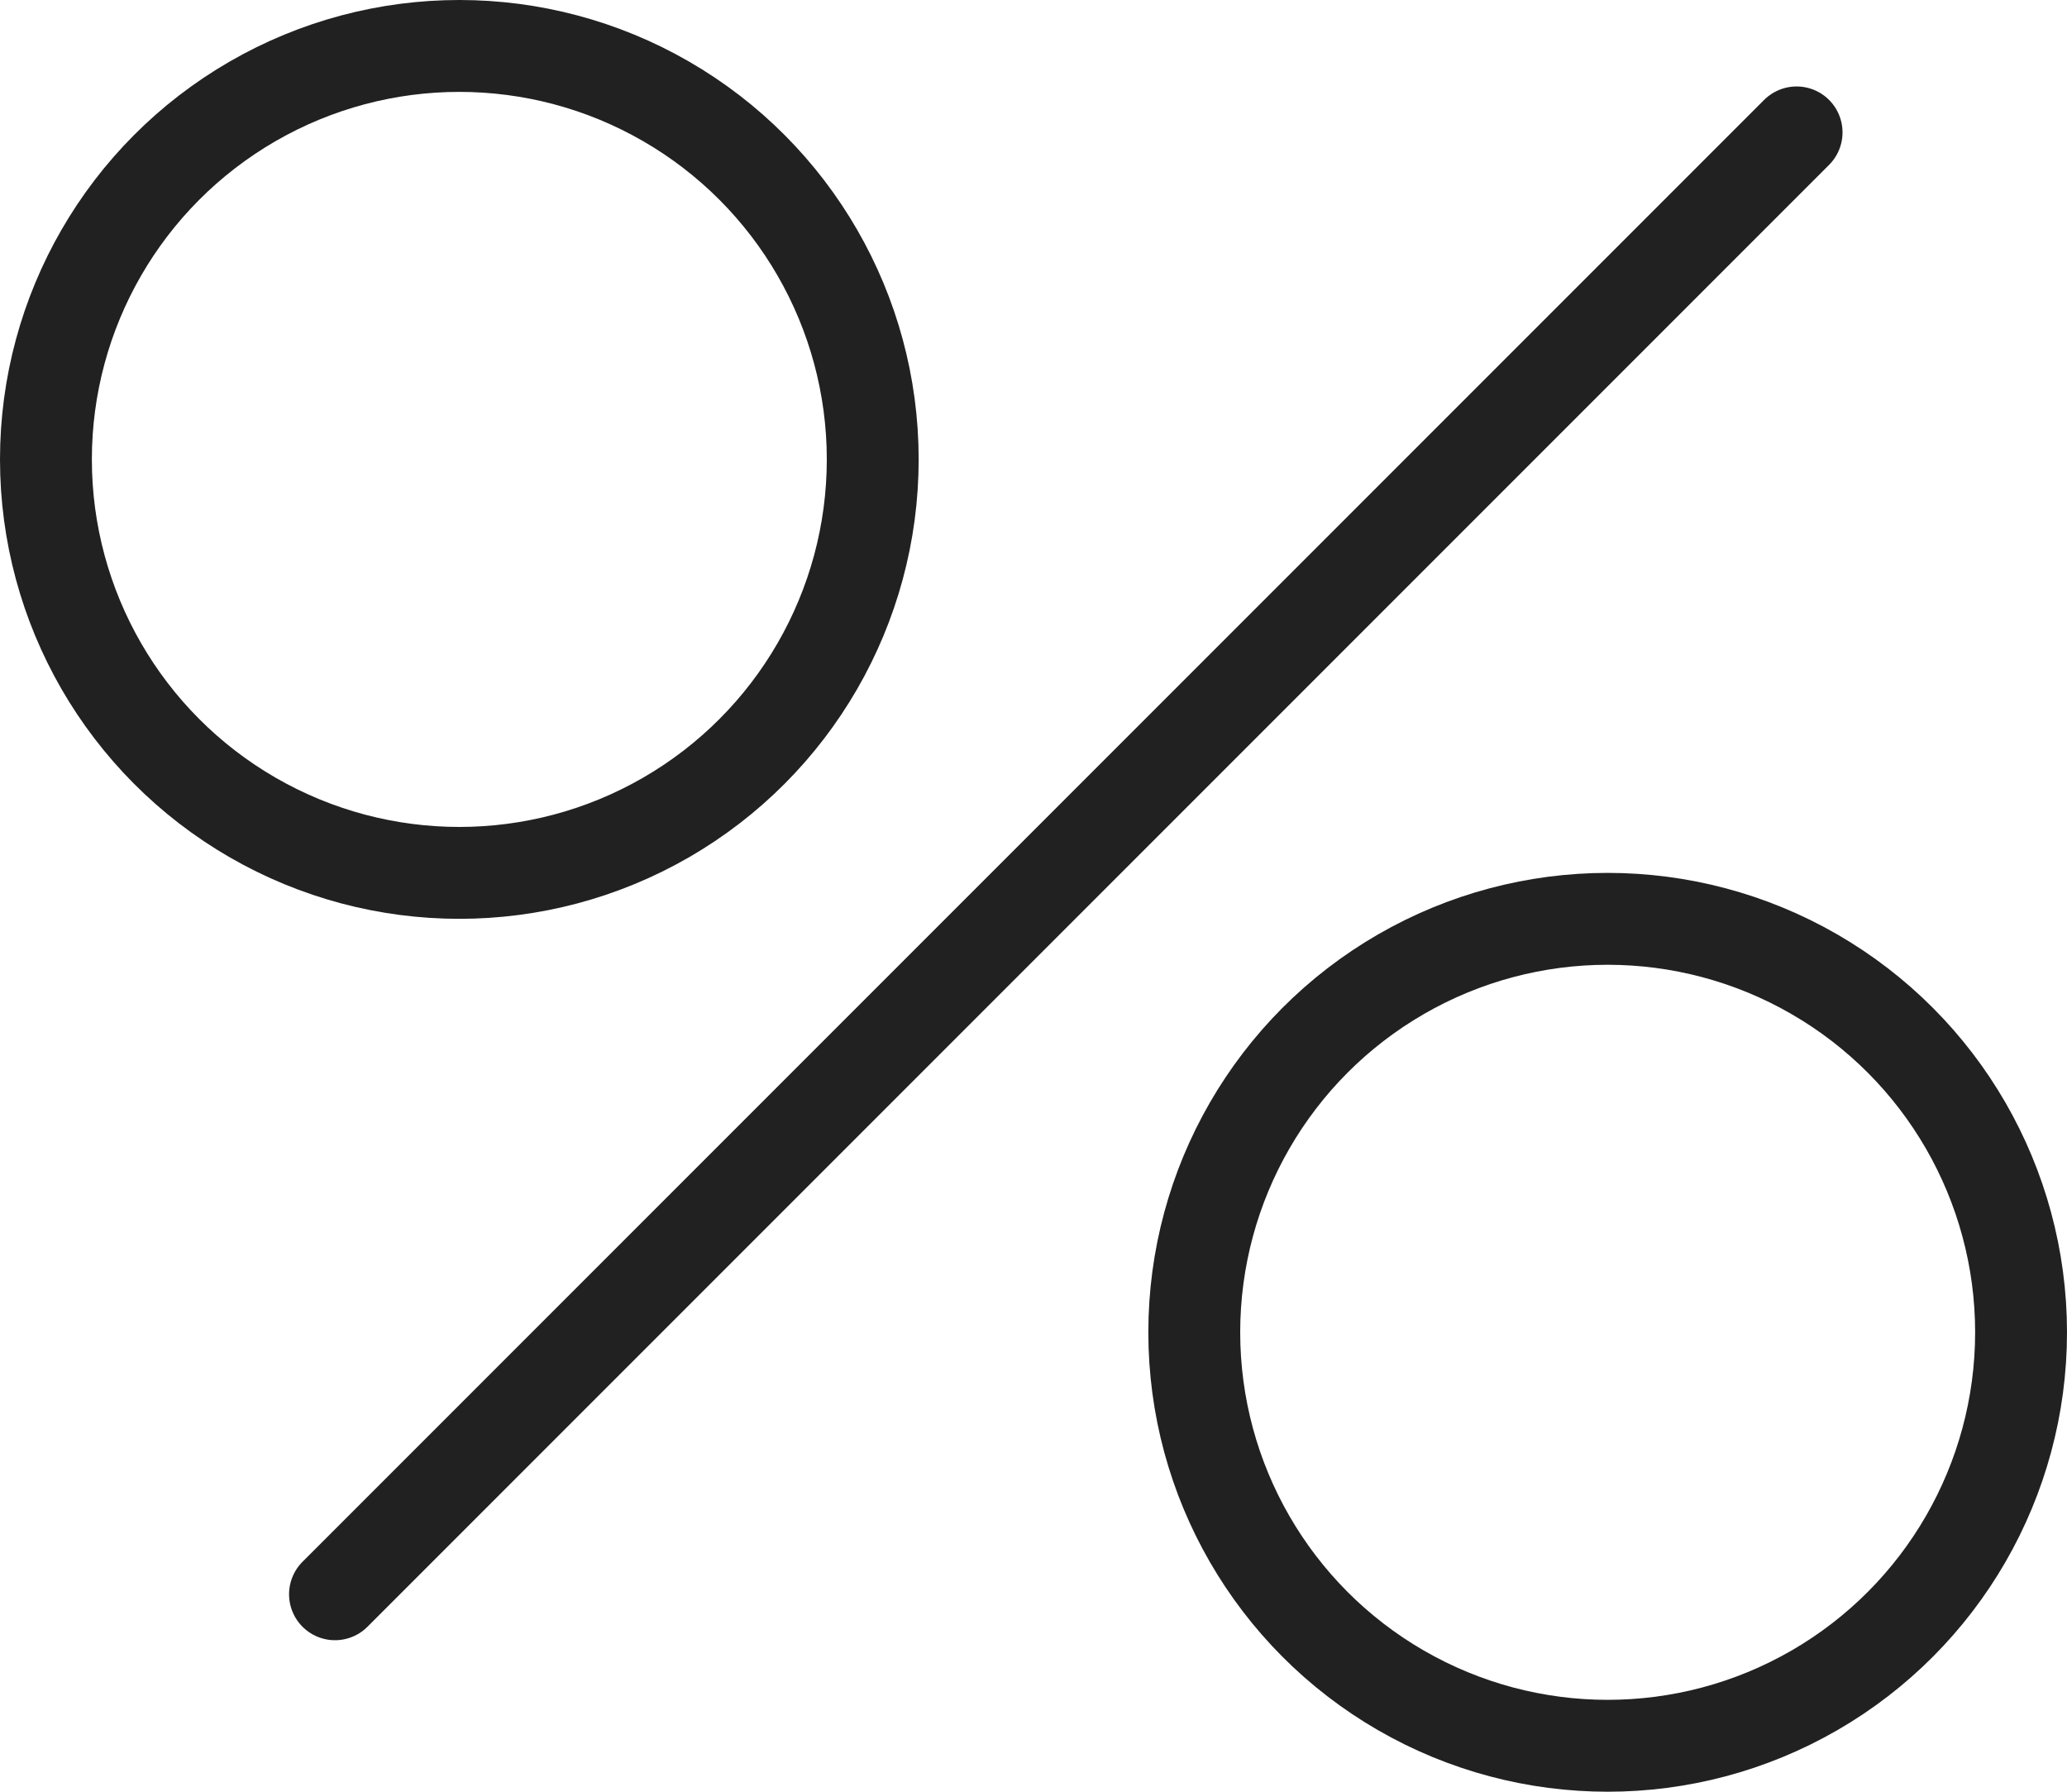
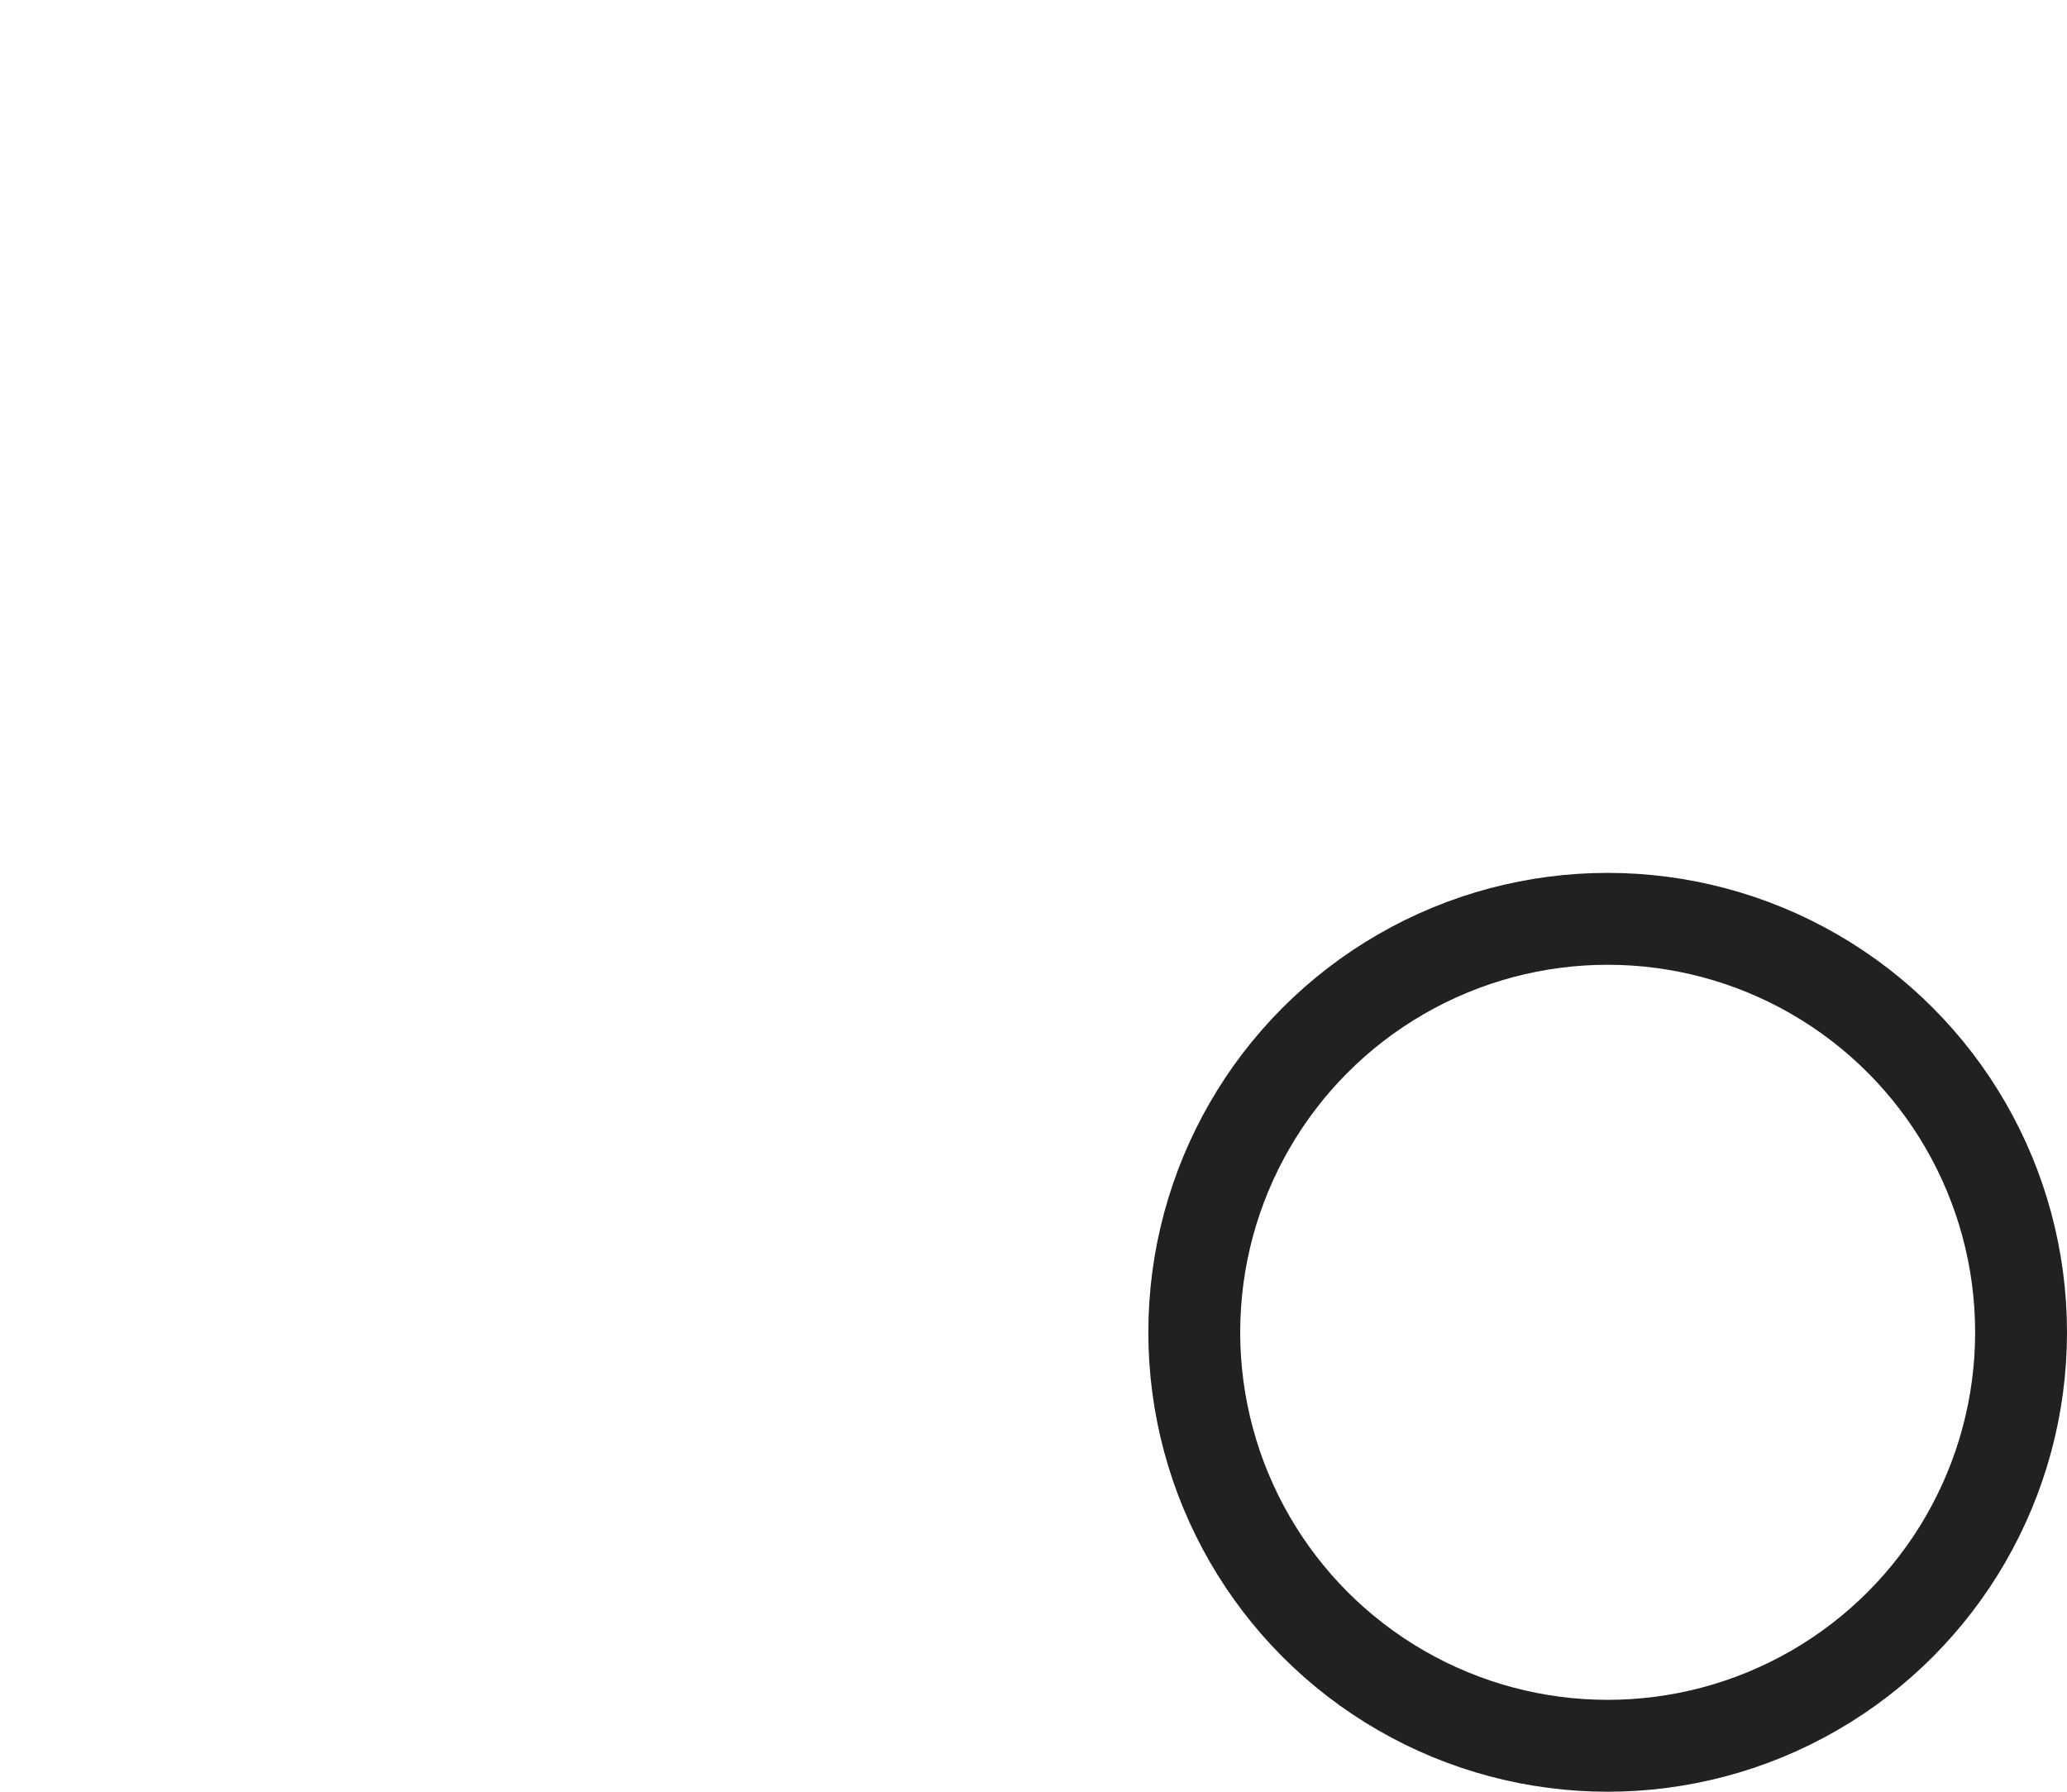
<svg xmlns="http://www.w3.org/2000/svg" width="45" height="39" viewBox="0 0 45 39" fill="none">
-   <path d="M7.293 34.702L39.113 2.882" stroke="#212121" stroke-width="2" stroke-linecap="round" />
-   <circle cx="10" cy="10" r="9" stroke="#212121" stroke-width="2" />
  <circle cx="35" cy="29" r="9" stroke="#212121" stroke-width="2" />
</svg>